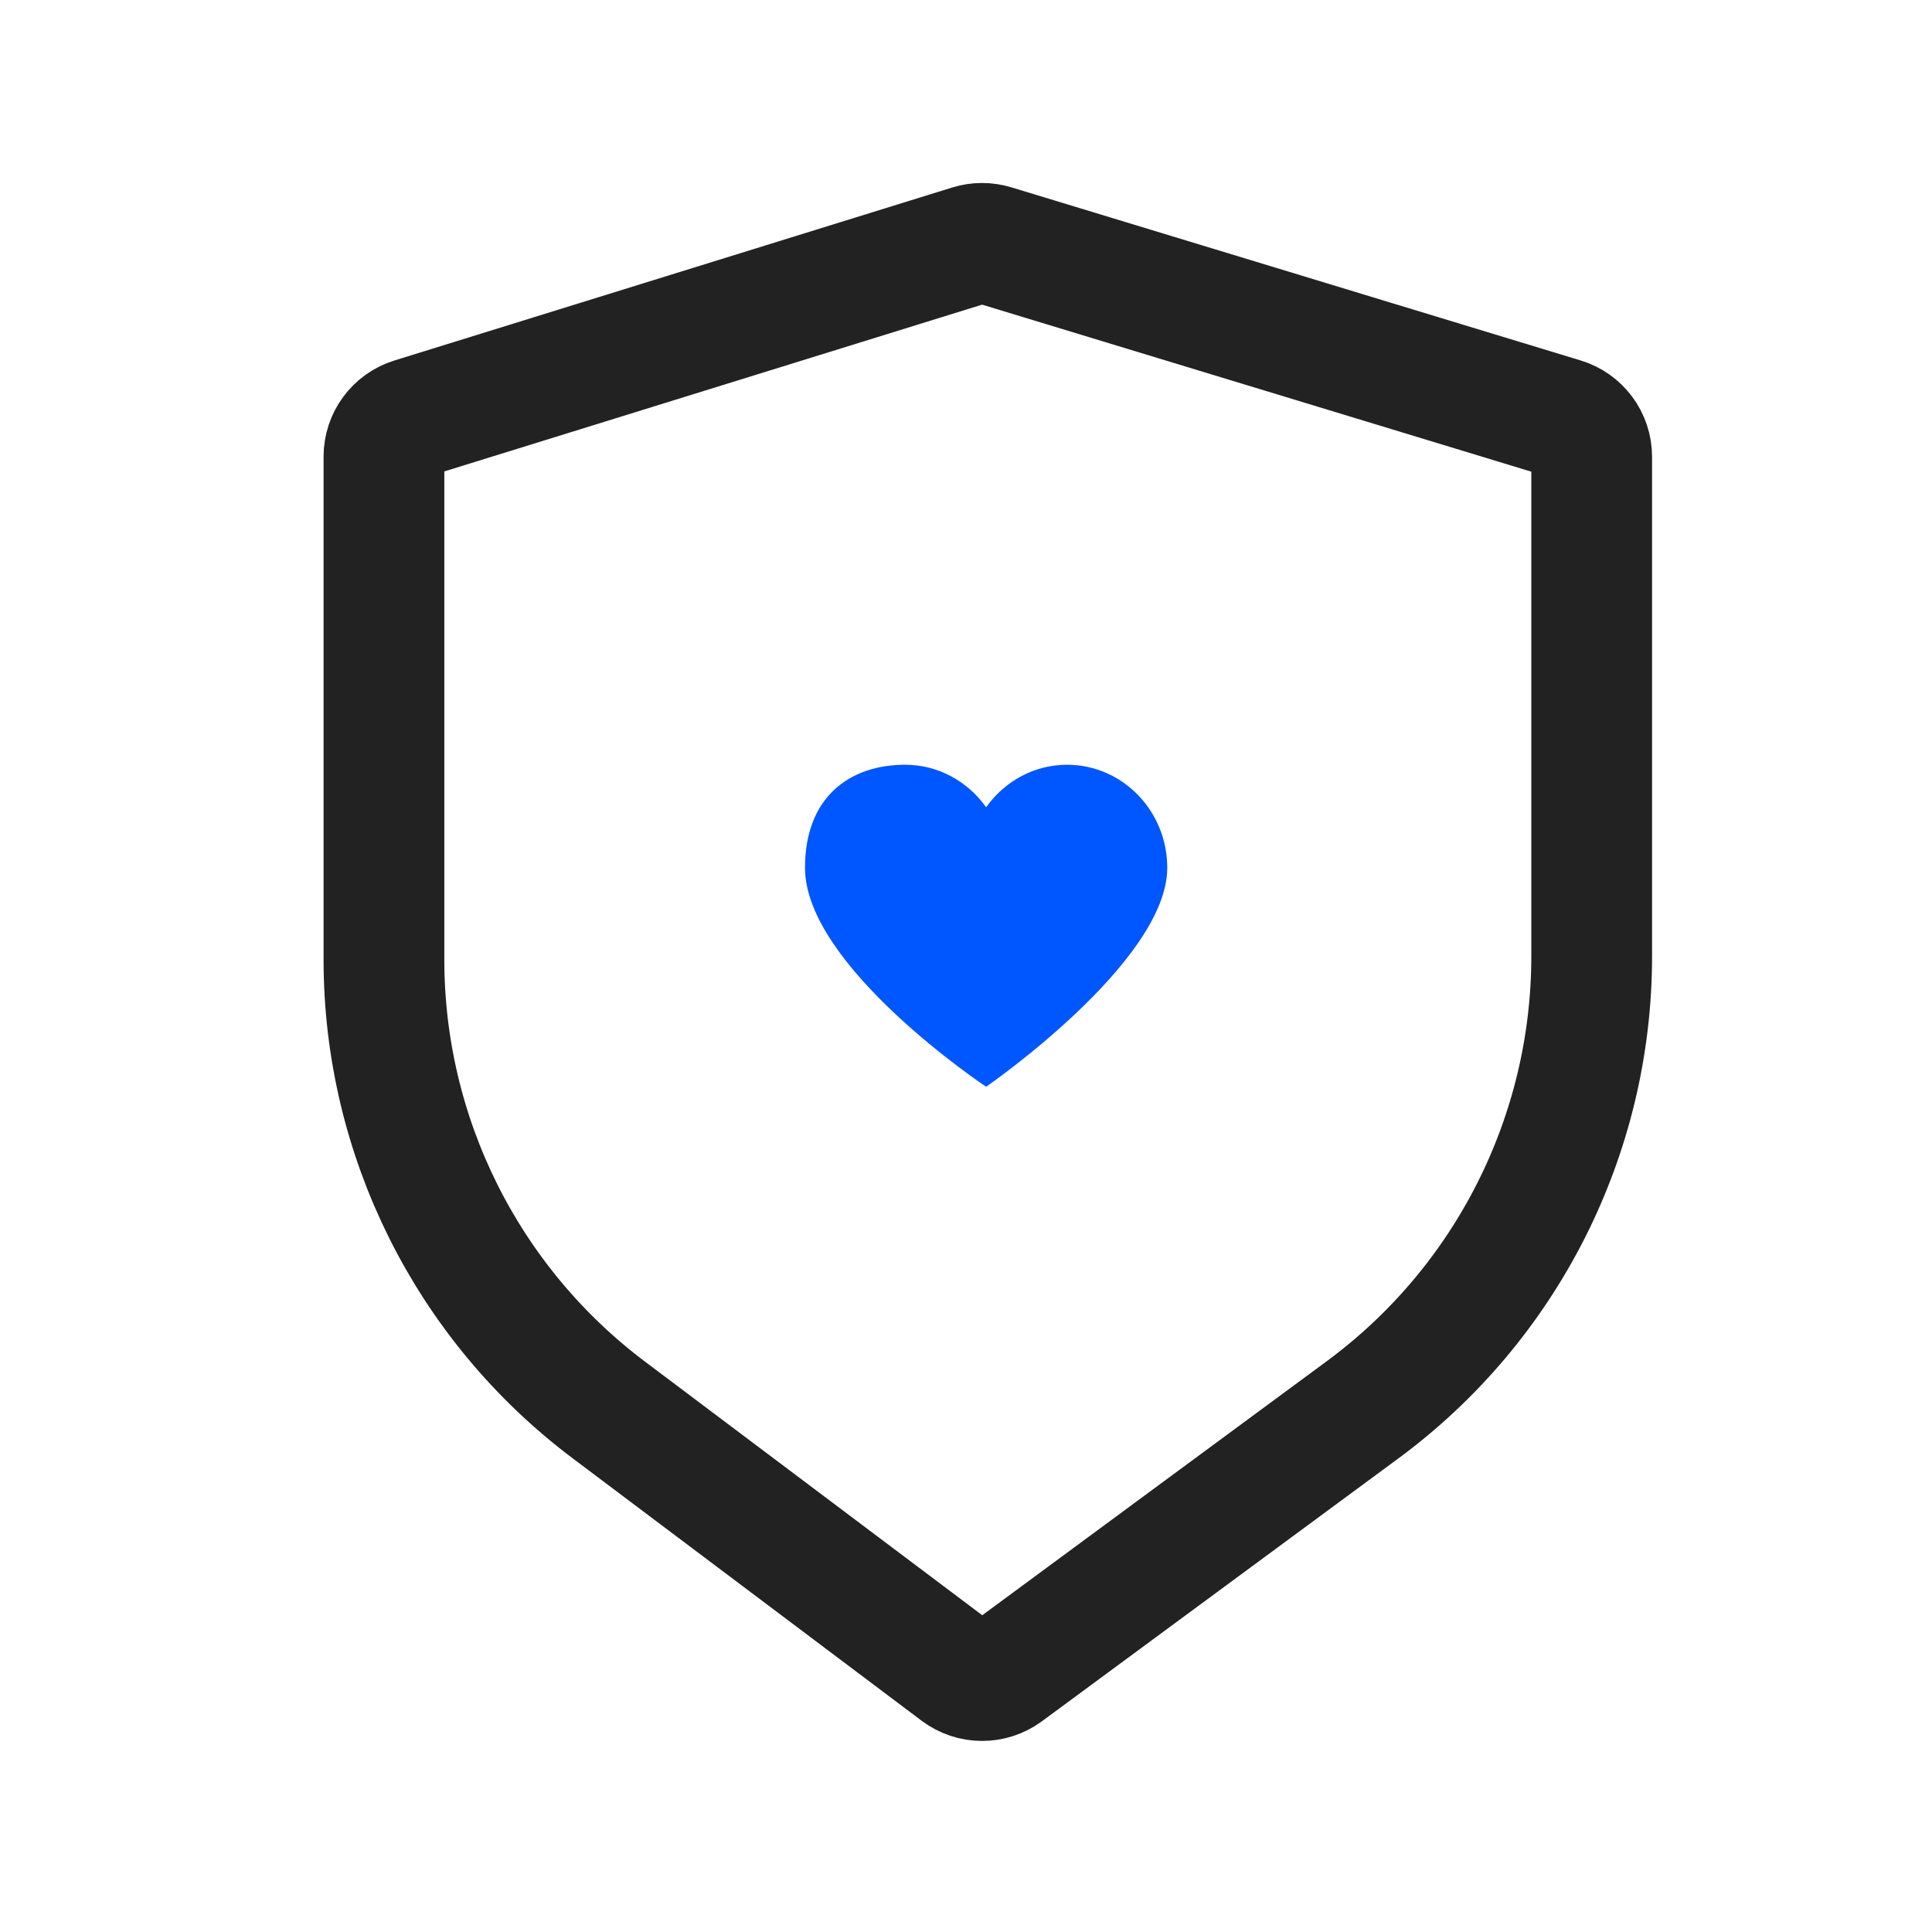
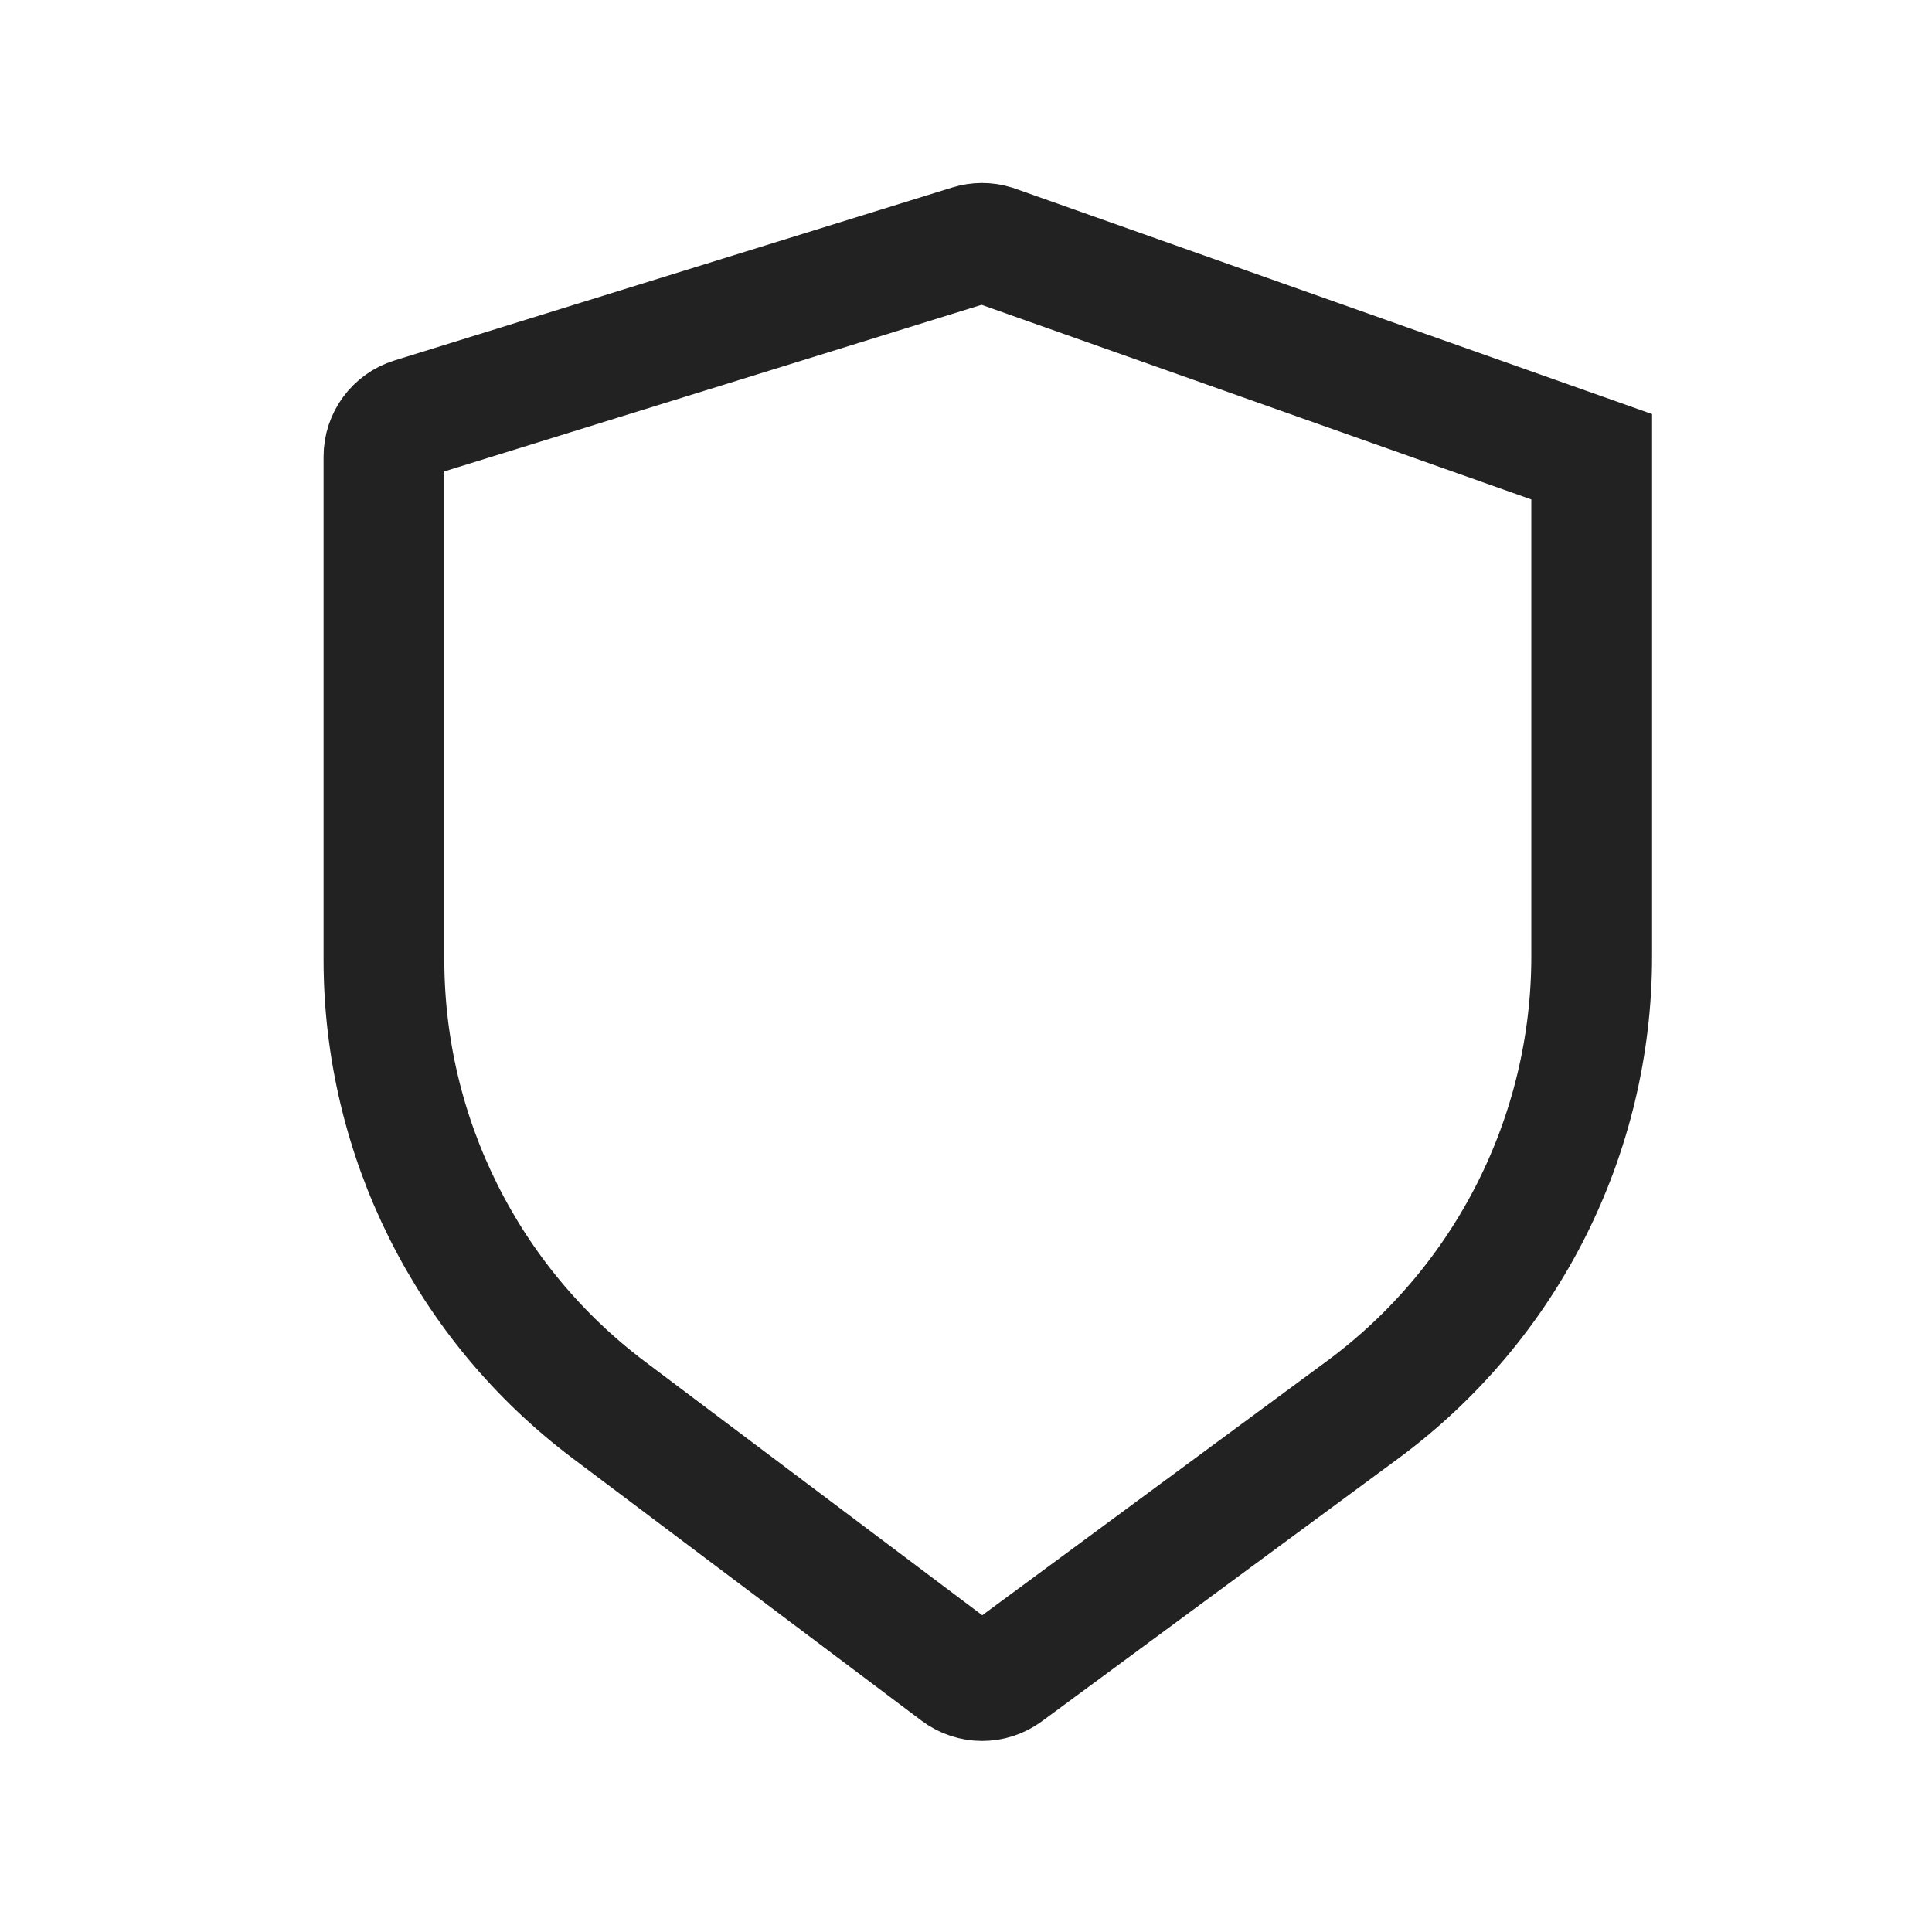
<svg xmlns="http://www.w3.org/2000/svg" width="48px" height="48px" viewBox="0 0 48 48" version="1.1">
  <title>晋级</title>
  <g id="pc" stroke="none" stroke-width="1" fill="none" fill-rule="evenodd">
    <g id="数企-数企简介默认" transform="translate(-1317, -1867)">
      <g id="编组-9" transform="translate(1242, 1867)">
        <g id="晋级" transform="translate(75, 0)">
-           <path d="M24.102,6.091 L10.243,10.389 C9.825,10.518 9.539,10.905 9.539,11.344 L9.539,23.84 C9.539,28.241 11.608,32.385 15.126,35.03 L23.8,41.553 C24.153,41.818 24.639,41.82 24.995,41.558 L33.853,35.026 C37.432,32.387 39.545,28.205 39.545,23.758 L39.545,11.348 C39.545,10.908 39.257,10.519 38.836,10.391 L24.689,6.089 C24.498,6.031 24.293,6.032 24.102,6.091 Z" id="蒙版" stroke="#222222" stroke-width="3" />
-           <path d="M26.511,19 C27.886,19 29,20.146 29,21.56 C29,23.897 24.5,27 24.5,27 C24.5,27 20,24.008 20,21.56 C20,19.8 21.114,19 22.488,19 C23.316,19 24.047,19.418 24.5,20.057 C24.953,19.418 25.684,19 26.511,19 Z" id="路径" fill="#0056FF" fill-rule="nonzero" />
+           <path d="M24.102,6.091 L10.243,10.389 C9.825,10.518 9.539,10.905 9.539,11.344 L9.539,23.84 C9.539,28.241 11.608,32.385 15.126,35.03 L23.8,41.553 C24.153,41.818 24.639,41.82 24.995,41.558 L33.853,35.026 C37.432,32.387 39.545,28.205 39.545,23.758 L39.545,11.348 L24.689,6.089 C24.498,6.031 24.293,6.032 24.102,6.091 Z" id="蒙版" stroke="#222222" stroke-width="3" />
        </g>
      </g>
    </g>
  </g>
</svg>